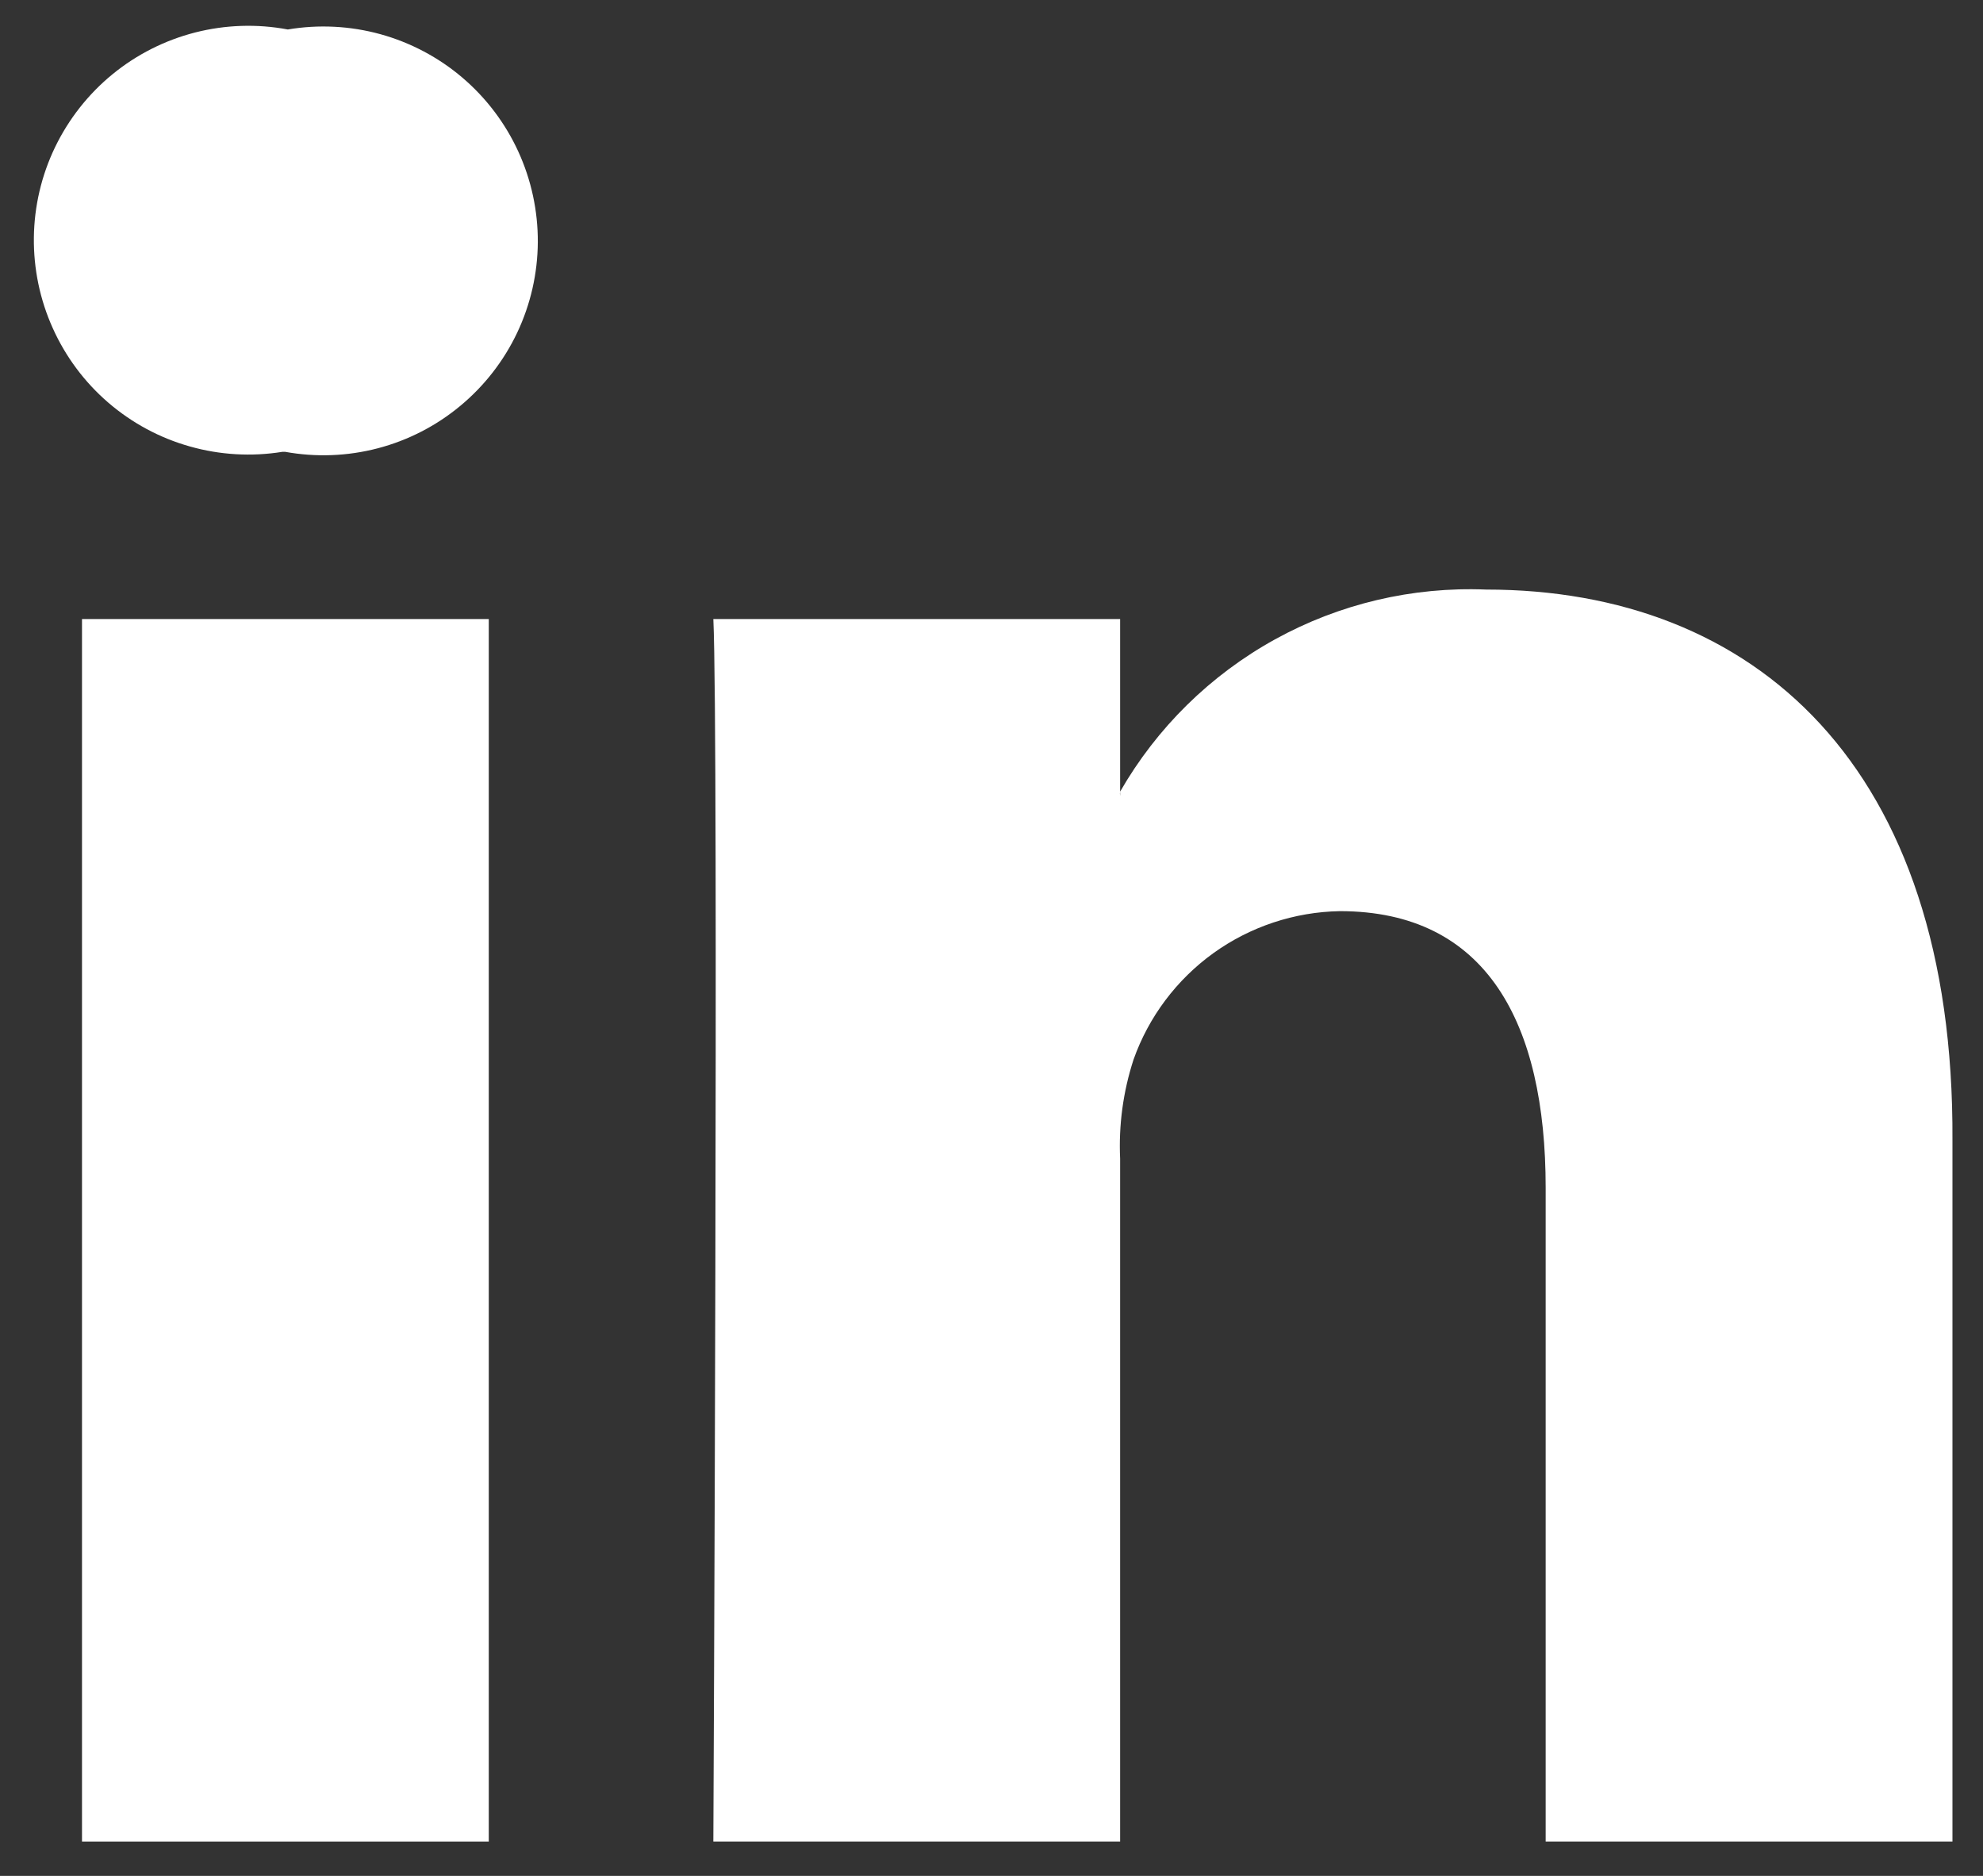
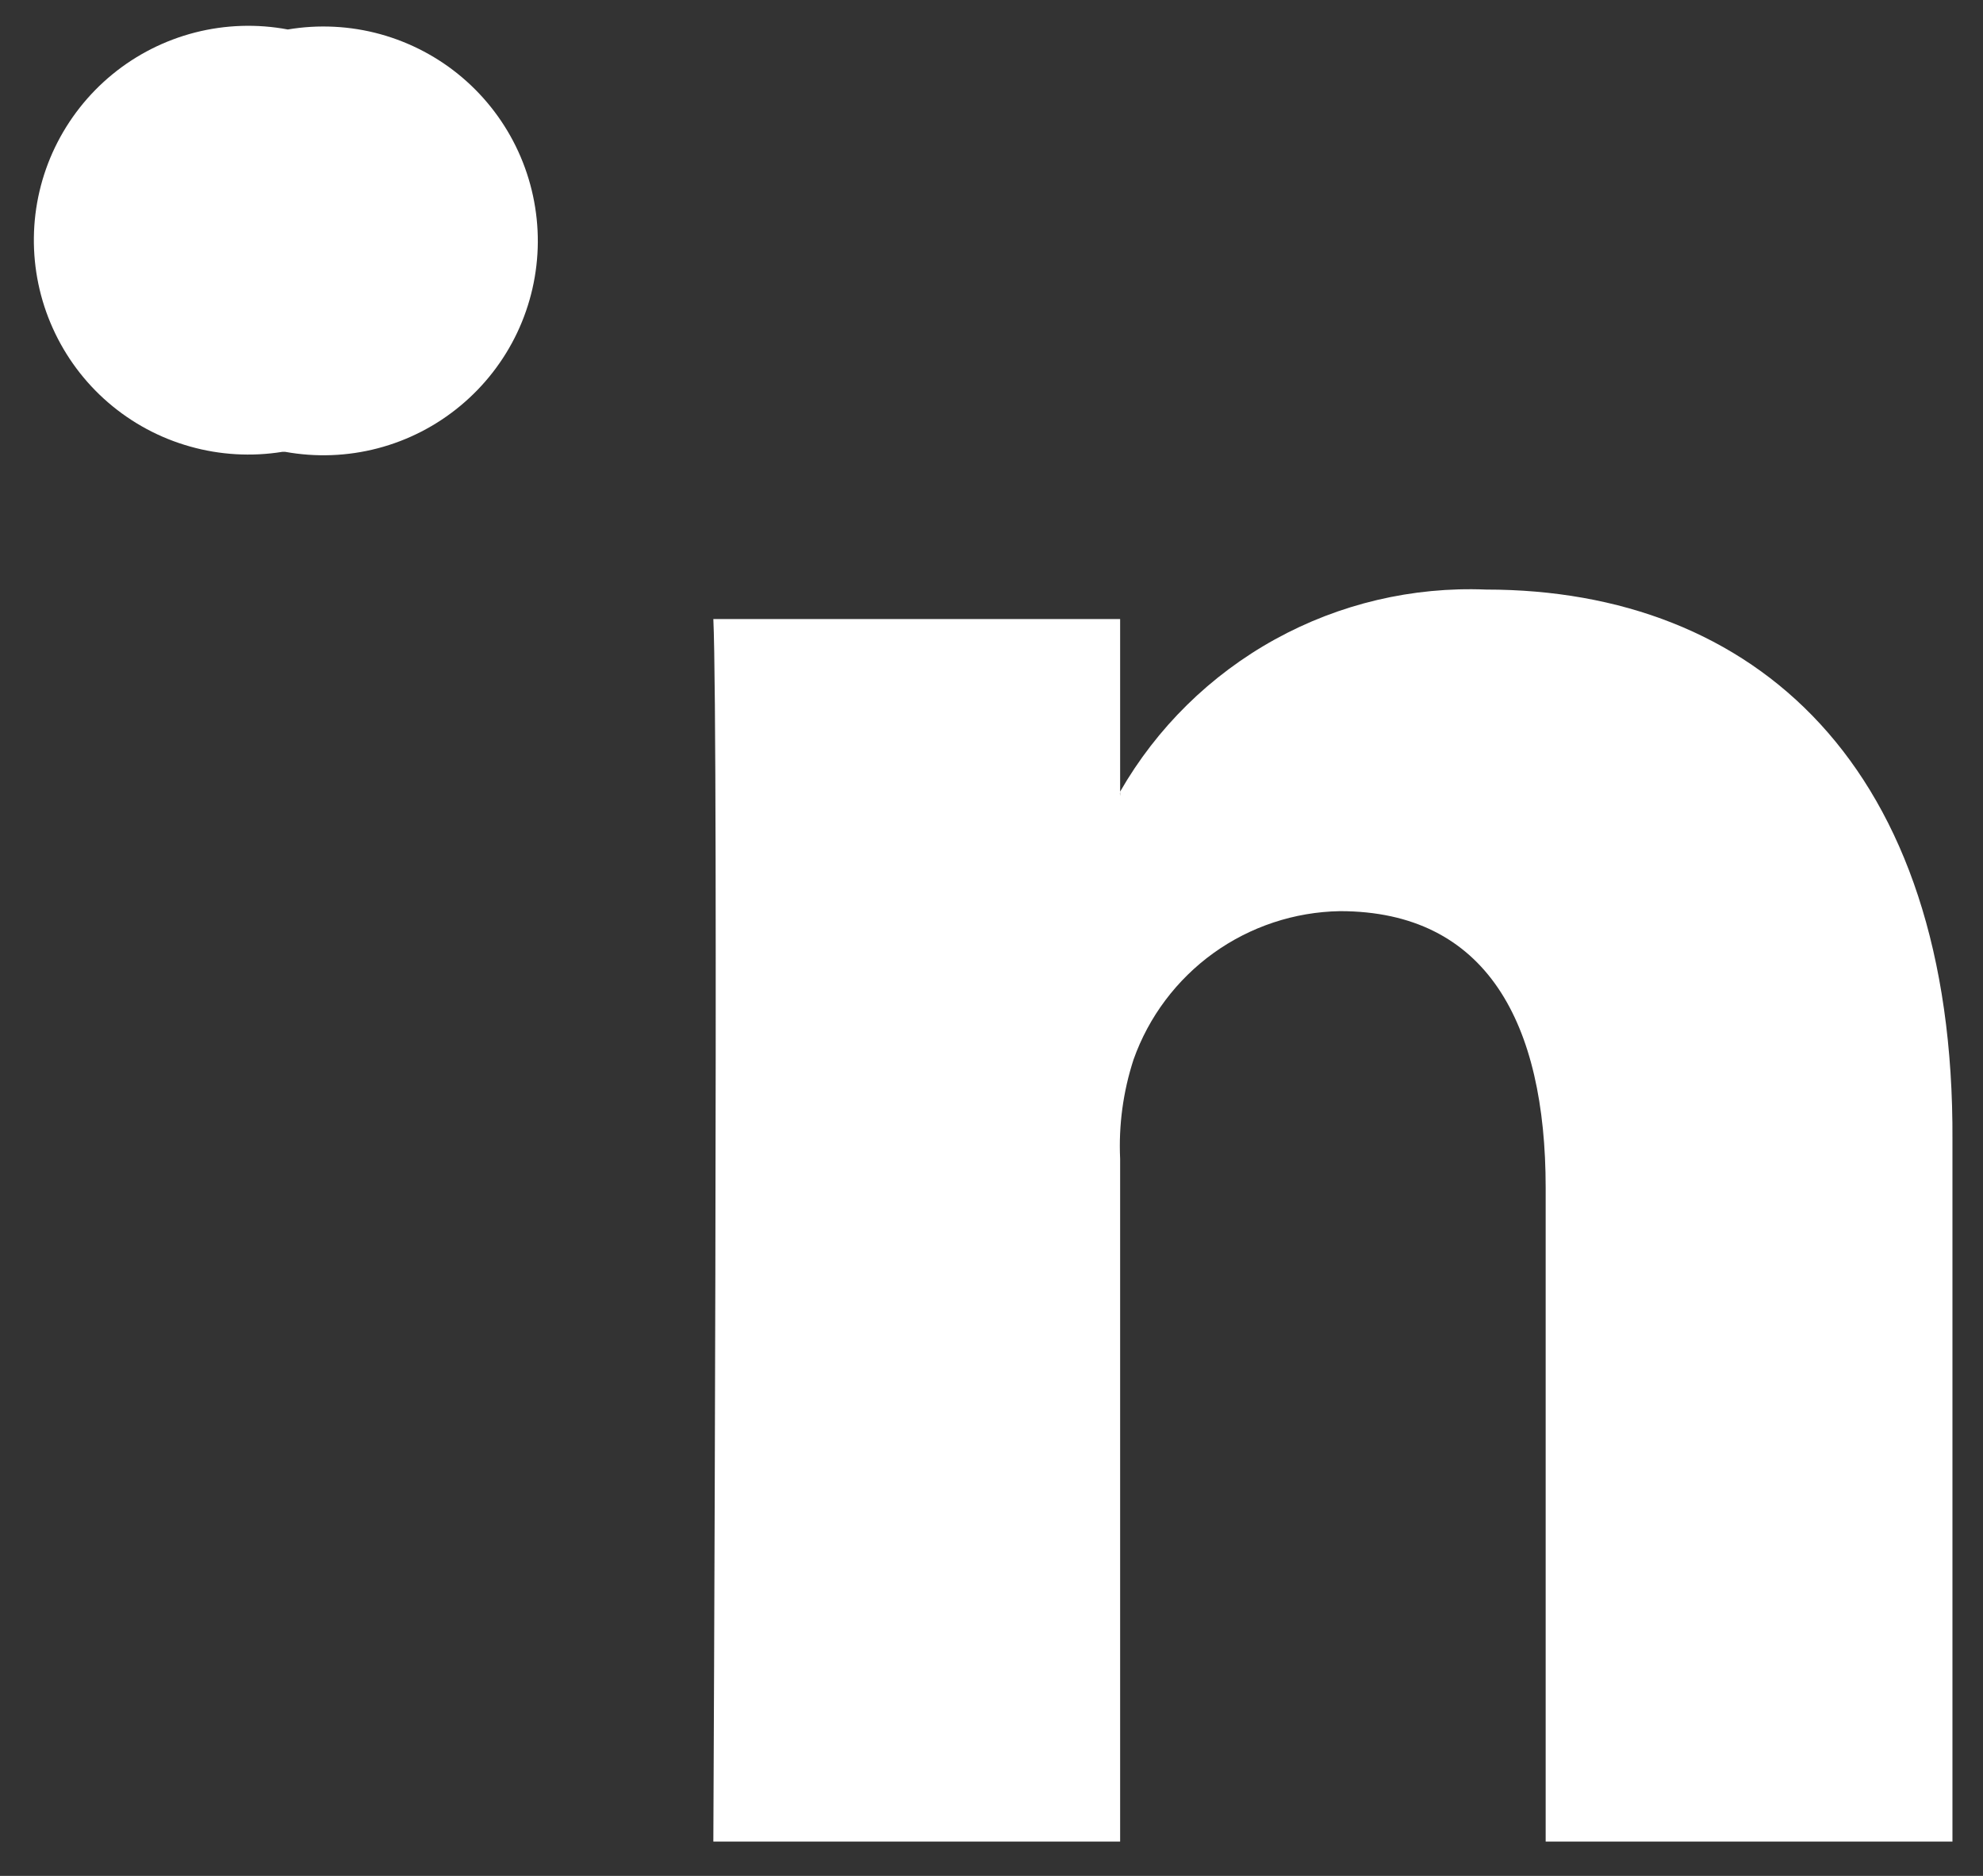
<svg xmlns="http://www.w3.org/2000/svg" width="37" height="35" viewBox="0 0 37 35" fill="none">
  <rect x="0" y="0" width="37" height="35" fill="#333333" stroke="none" />
  <path d="M27.73 11C26.356 10.944 24.992 11.265 23.788 11.93C22.584 12.595 21.585 13.577 20.9 14.77V14.85C20.895 14.823 20.895 14.796 20.9 14.77V11.55H13.31C13.41 13.69 13.31 34.36 13.31 34.36H20.9V21.62C20.871 20.993 20.956 20.367 21.15 19.77C21.433 18.971 21.954 18.278 22.642 17.782C23.33 17.288 24.152 17.015 25 17C27.74 17 28.84 19.09 28.84 22.16V34.36H36.43V21.28C36.47 14.27 32.72 11 27.73 11Z" fill="white" />
  <path d="M5.37 0.55C4.796 0.442 4.206 0.462 3.641 0.606C3.075 0.751 2.549 1.017 2.097 1.387C1.646 1.757 1.281 2.221 1.027 2.747C0.774 3.272 0.639 3.847 0.632 4.431C0.625 5.014 0.745 5.592 0.985 6.124C1.224 6.656 1.577 7.13 2.019 7.511C2.461 7.892 2.981 8.172 3.543 8.33C4.104 8.489 4.694 8.523 5.27 8.43H5.32C5.894 8.534 6.484 8.512 7.049 8.364C7.614 8.216 8.139 7.946 8.588 7.573C9.037 7.201 9.4 6.734 9.65 6.207C9.9 5.679 10.031 5.104 10.035 4.52C10.038 3.936 9.914 3.359 9.671 2.828C9.428 2.298 9.072 1.827 8.627 1.448C8.183 1.07 7.661 0.794 7.098 0.638C6.535 0.483 5.945 0.453 5.37 0.55Z" fill="white" />
-   <path d="M9.12 11.55H1.53V34.36H9.12V11.55Z" fill="white" />
</svg>